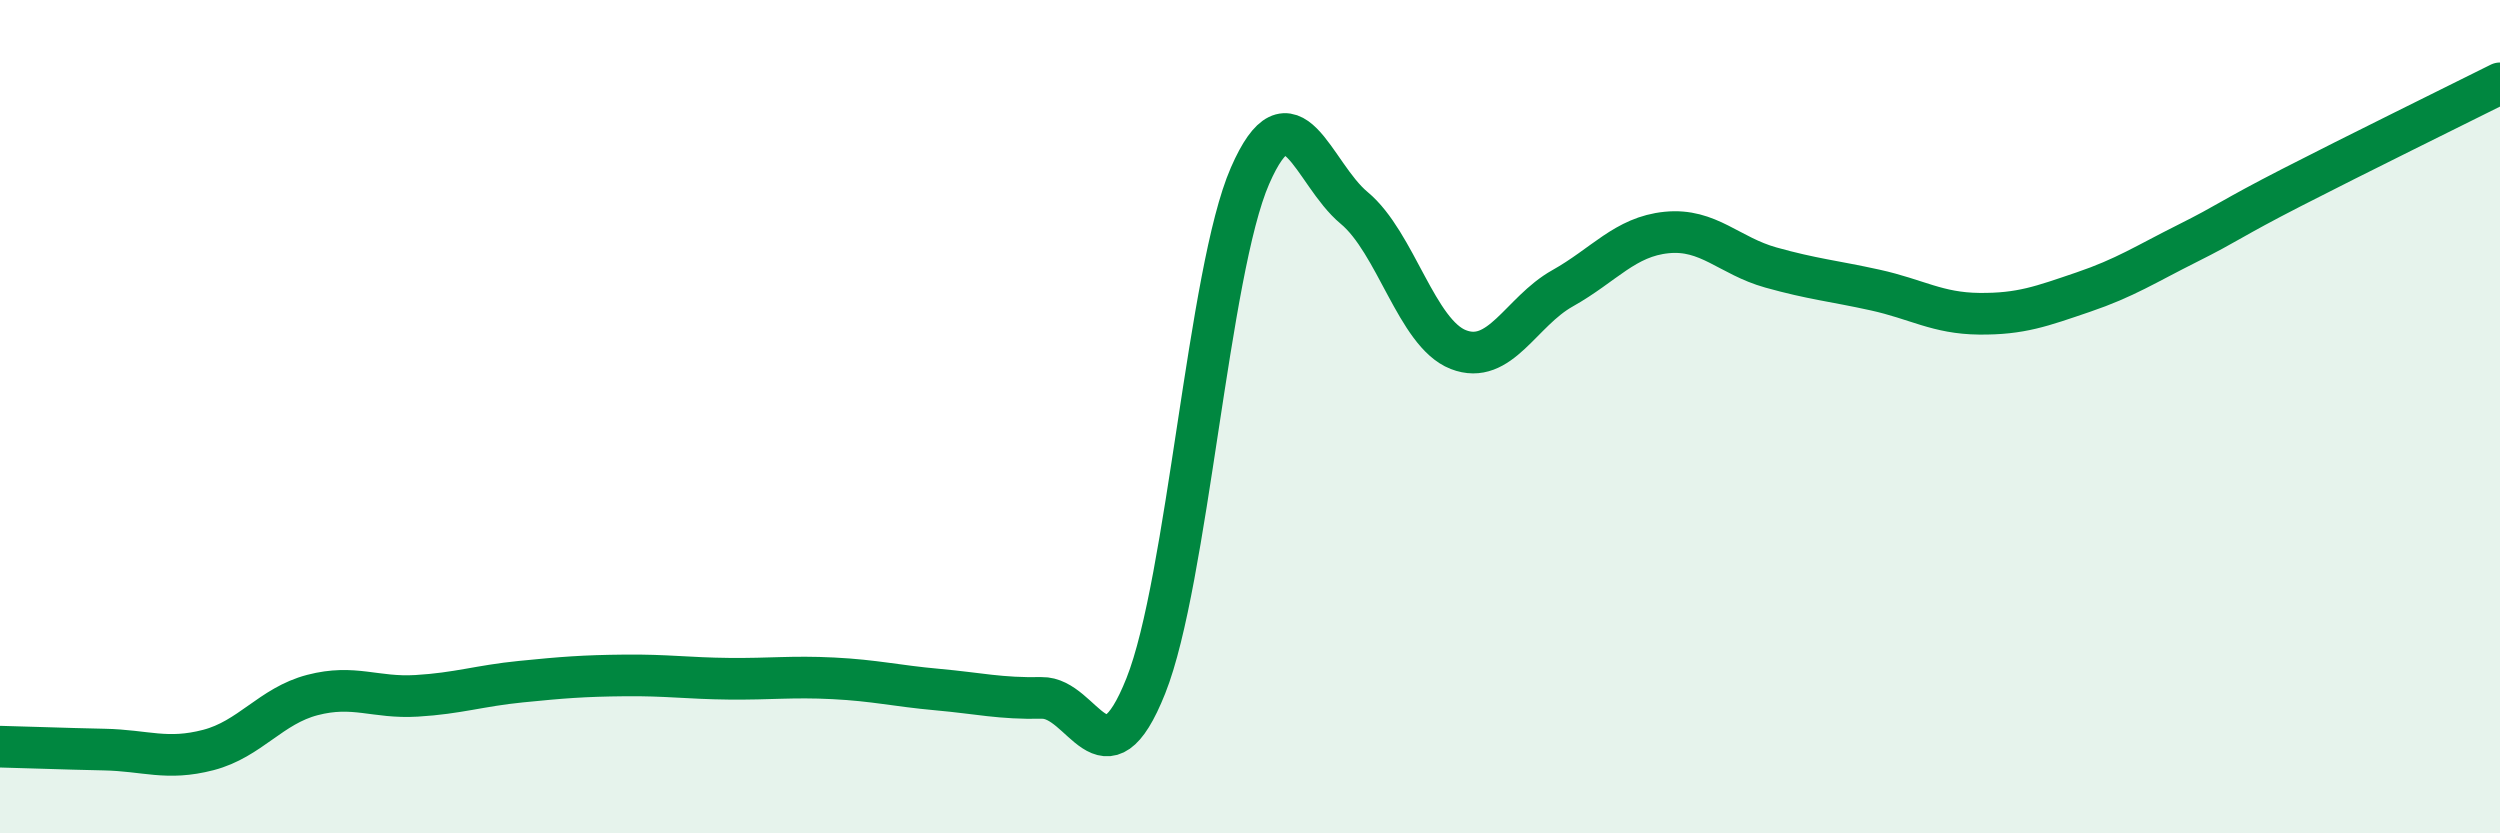
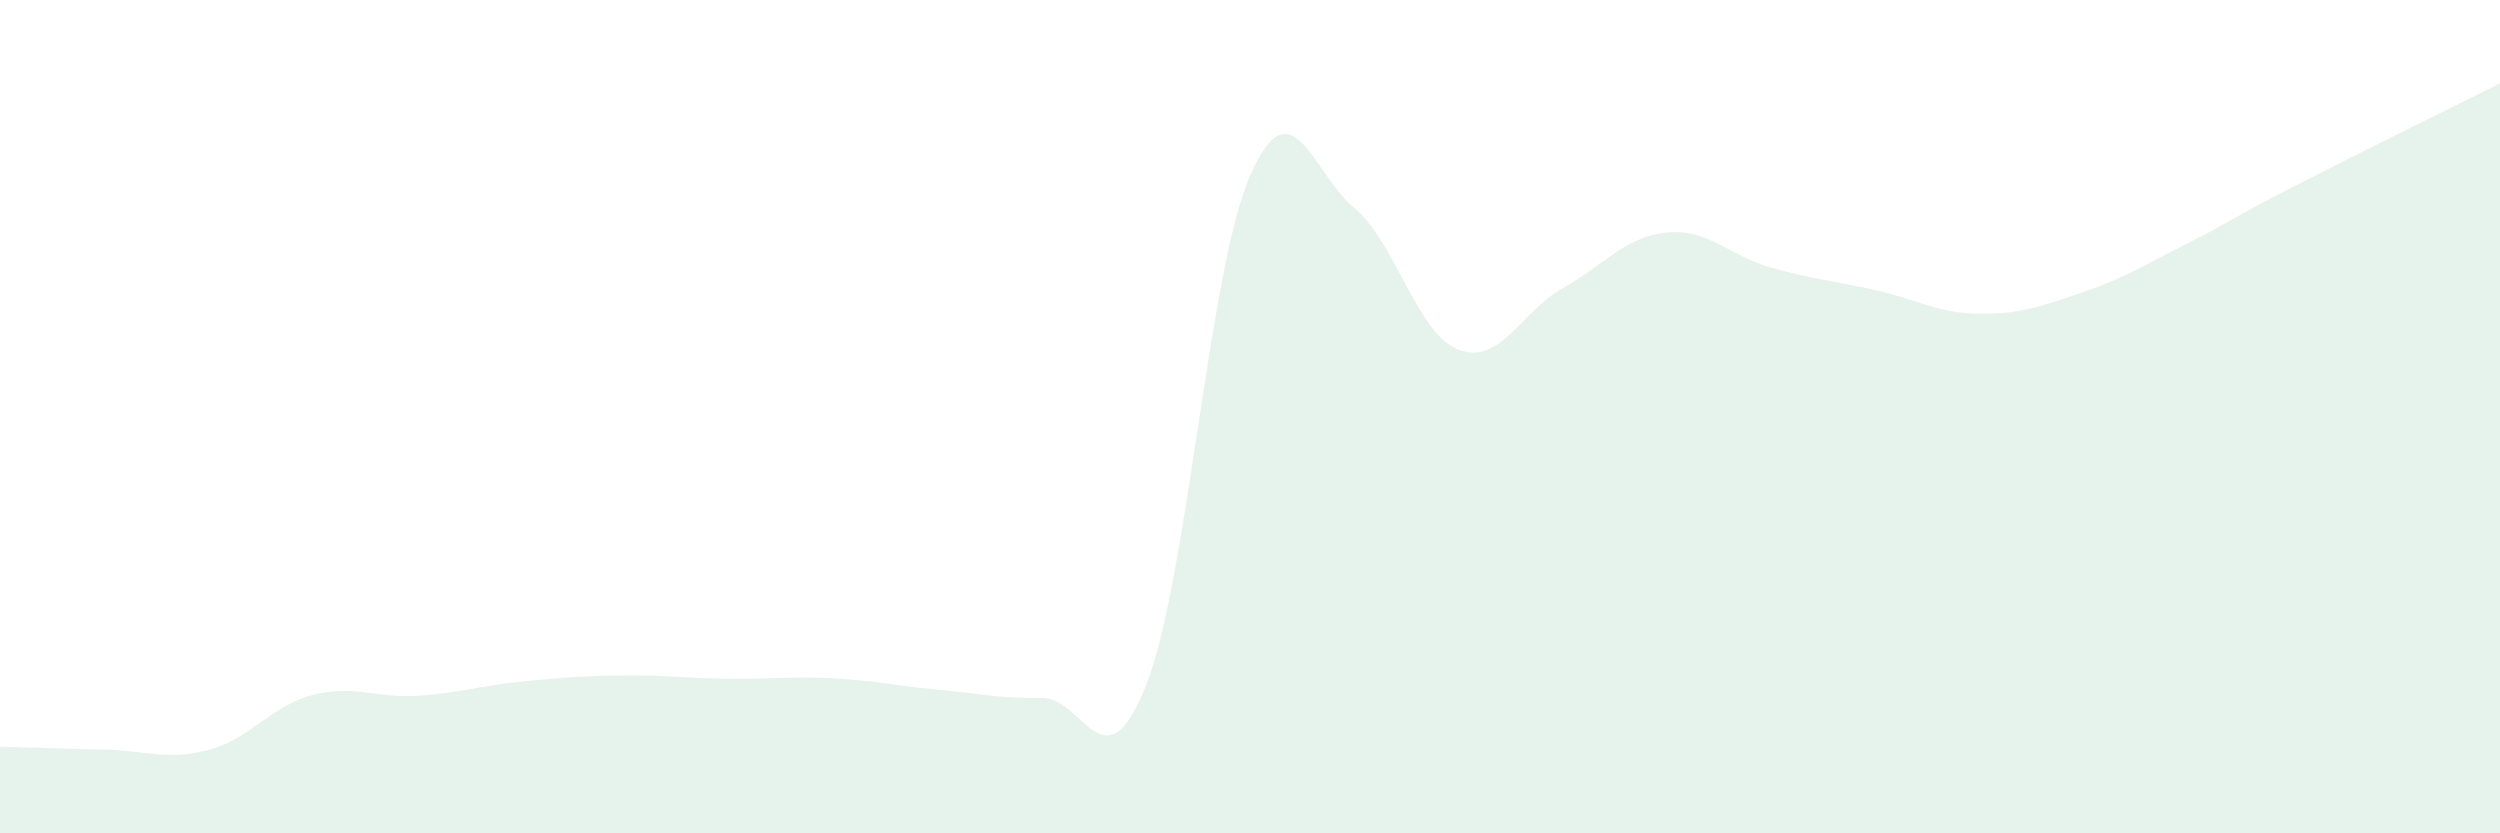
<svg xmlns="http://www.w3.org/2000/svg" width="60" height="20" viewBox="0 0 60 20">
  <path d="M 0,17.92 C 0.5,17.93 1.5,17.97 2.5,17.99 C 3.5,18.01 4,18.26 5,18 C 6,17.74 6.5,16.94 7.5,16.68 C 8.5,16.42 9,16.76 10,16.7 C 11,16.64 11.5,16.46 12.5,16.36 C 13.5,16.26 14,16.22 15,16.21 C 16,16.2 16.5,16.28 17.5,16.29 C 18.5,16.3 19,16.23 20,16.28 C 21,16.33 21.5,16.46 22.5,16.55 C 23.5,16.64 24,16.77 25,16.75 C 26,16.73 26.5,18.97 27.5,16.46 C 28.5,13.95 29,6.51 30,4.22 C 31,1.93 31.5,4.16 32.5,4.99 C 33.5,5.82 34,8 35,8.39 C 36,8.78 36.5,7.48 37.5,6.92 C 38.5,6.36 39,5.68 40,5.58 C 41,5.48 41.5,6.14 42.5,6.42 C 43.5,6.7 44,6.74 45,6.96 C 46,7.18 46.5,7.52 47.5,7.53 C 48.5,7.54 49,7.35 50,7.01 C 51,6.67 51.5,6.34 52.5,5.84 C 53.5,5.34 53.5,5.27 55,4.5 C 56.5,3.73 59,2.5 60,2L60 20L0 20Z" fill="#008740" opacity="0.1" stroke-linecap="round" stroke-linejoin="round" />
-   <path d="M 0,17.92 C 0.5,17.93 1.5,17.97 2.5,17.99 C 3.5,18.01 4,18.26 5,18 C 6,17.74 6.5,16.94 7.5,16.68 C 8.5,16.42 9,16.76 10,16.7 C 11,16.64 11.5,16.46 12.5,16.36 C 13.5,16.26 14,16.22 15,16.21 C 16,16.2 16.5,16.28 17.5,16.29 C 18.5,16.3 19,16.23 20,16.28 C 21,16.33 21.5,16.46 22.5,16.55 C 23.5,16.64 24,16.77 25,16.75 C 26,16.73 26.5,18.97 27.5,16.46 C 28.5,13.95 29,6.51 30,4.22 C 31,1.93 31.5,4.16 32.5,4.99 C 33.5,5.82 34,8 35,8.39 C 36,8.78 36.5,7.48 37.5,6.92 C 38.5,6.36 39,5.68 40,5.58 C 41,5.48 41.5,6.14 42.5,6.42 C 43.5,6.7 44,6.74 45,6.96 C 46,7.18 46.5,7.52 47.5,7.53 C 48.5,7.54 49,7.35 50,7.01 C 51,6.67 51.5,6.34 52.5,5.84 C 53.5,5.34 53.5,5.27 55,4.5 C 56.5,3.73 59,2.5 60,2" stroke="#008740" stroke-width="1" fill="none" stroke-linecap="round" stroke-linejoin="round" />
</svg>